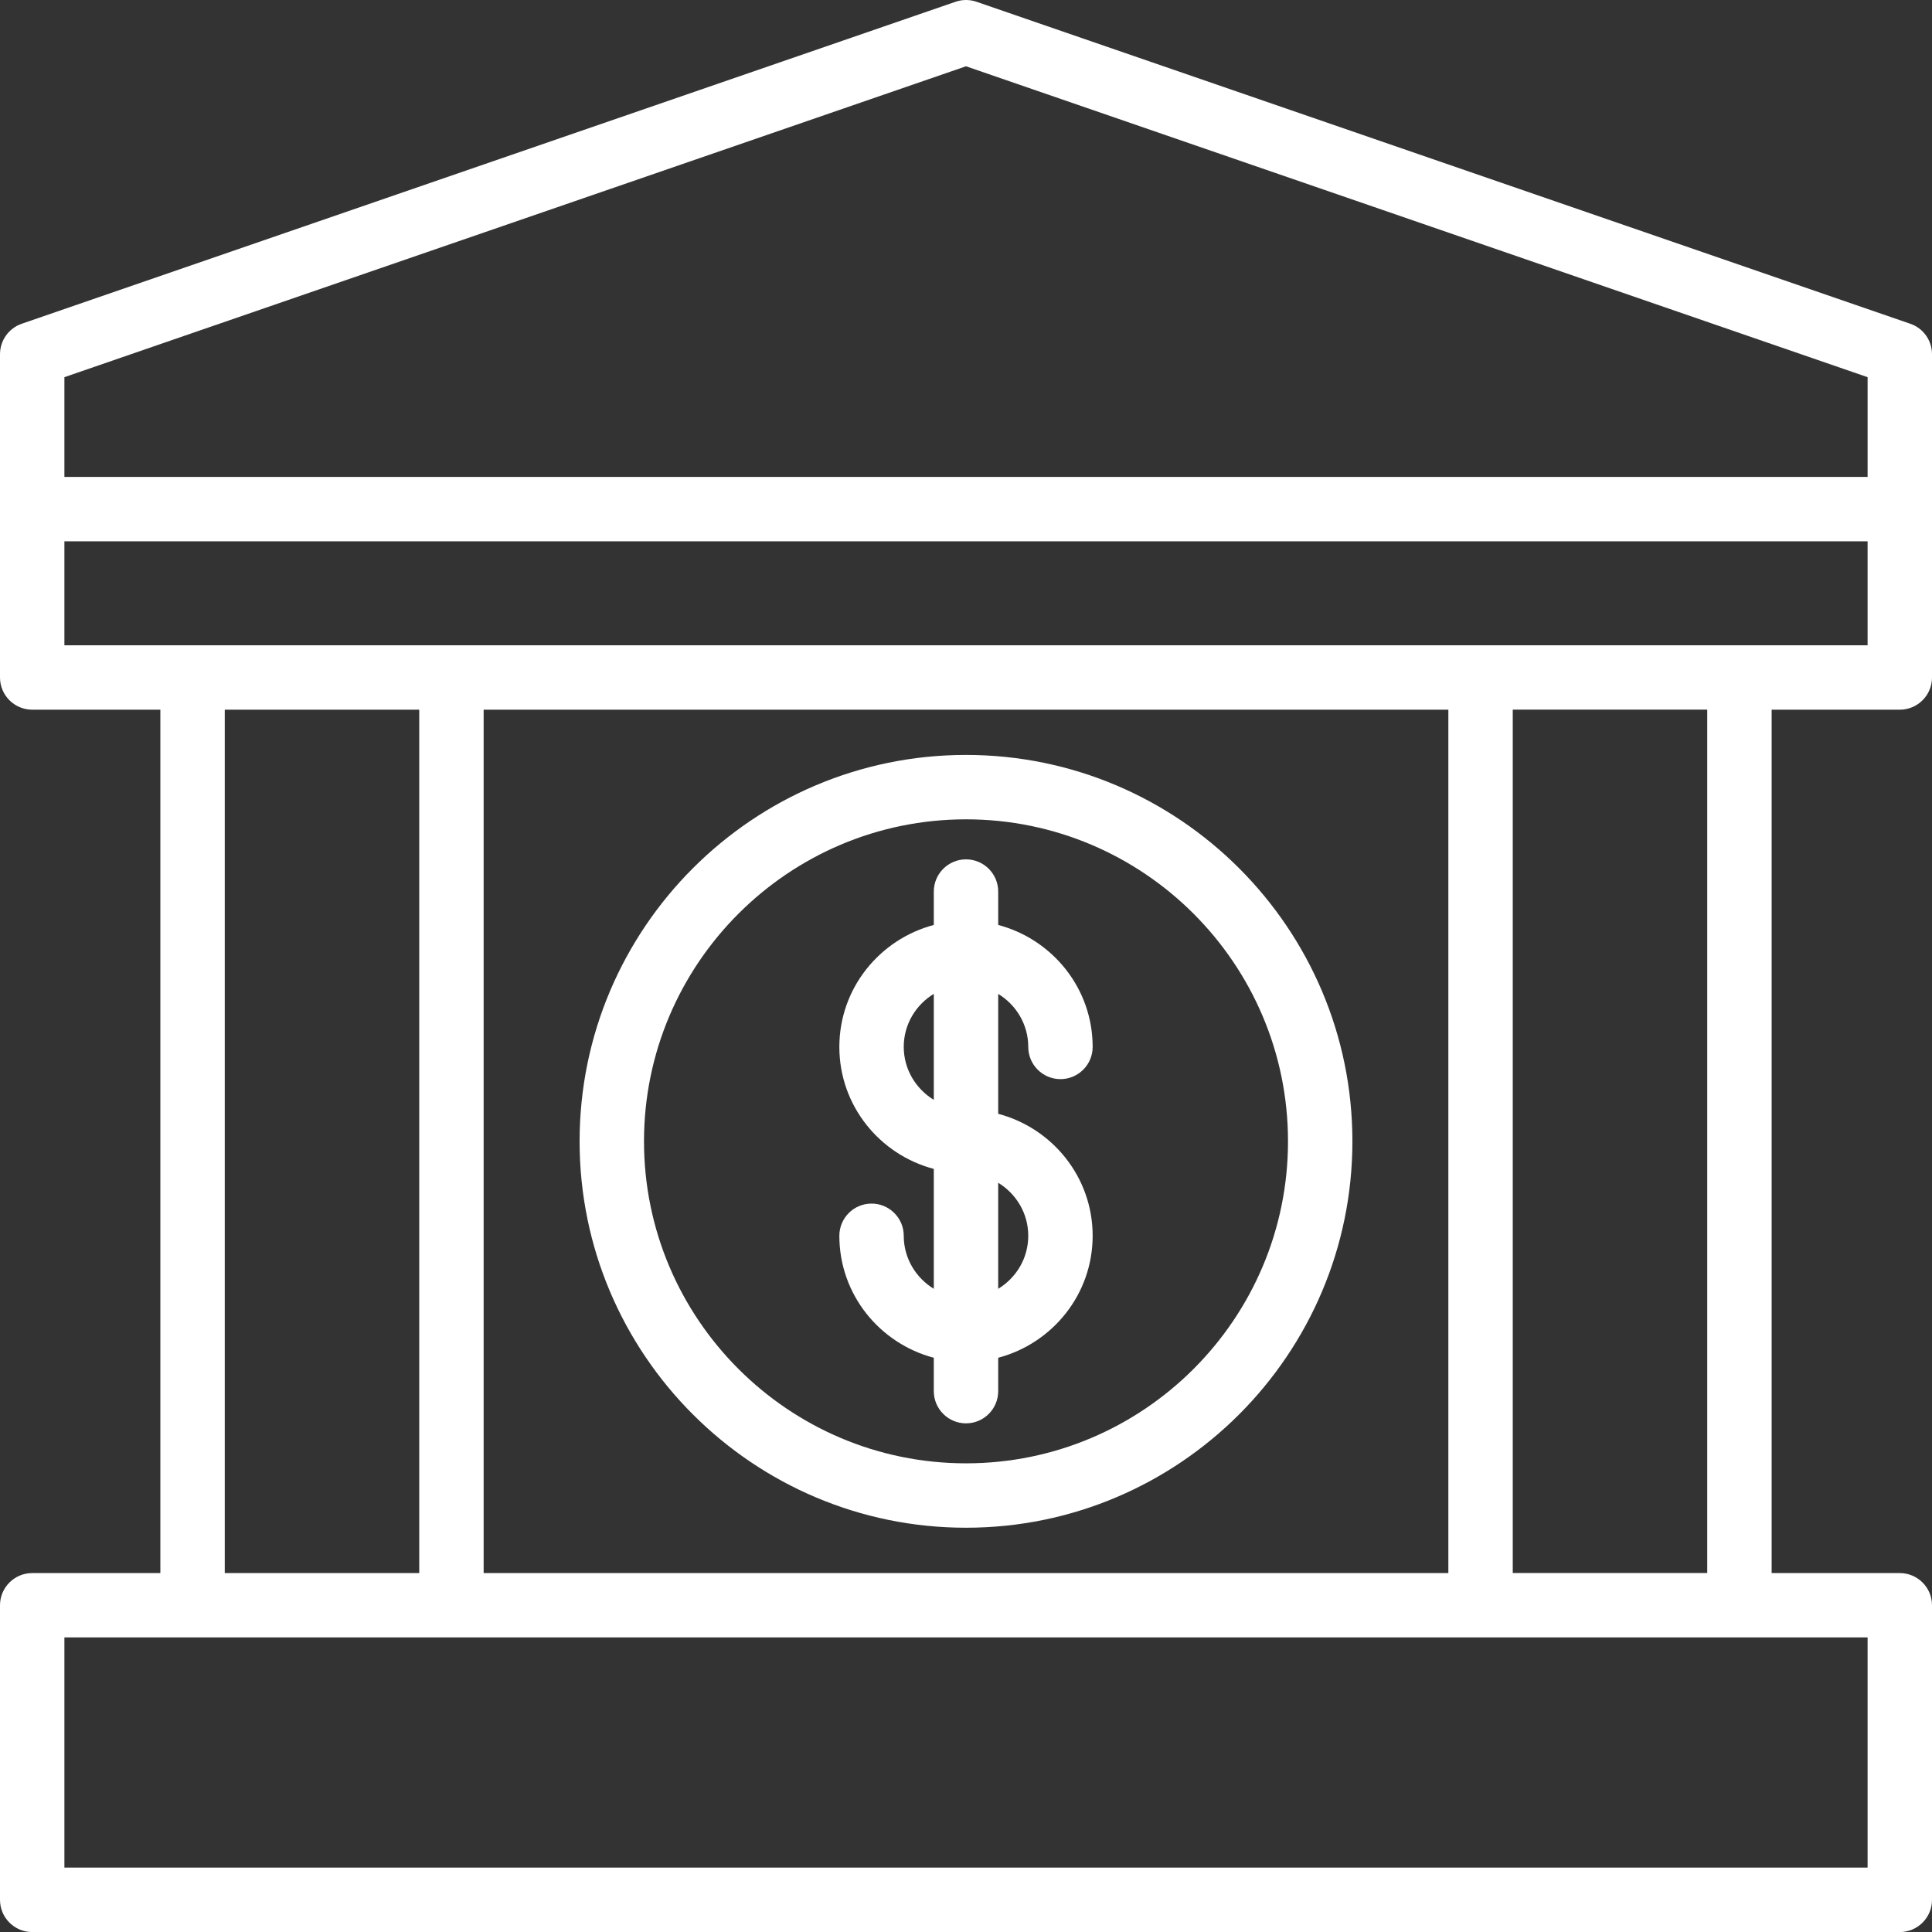
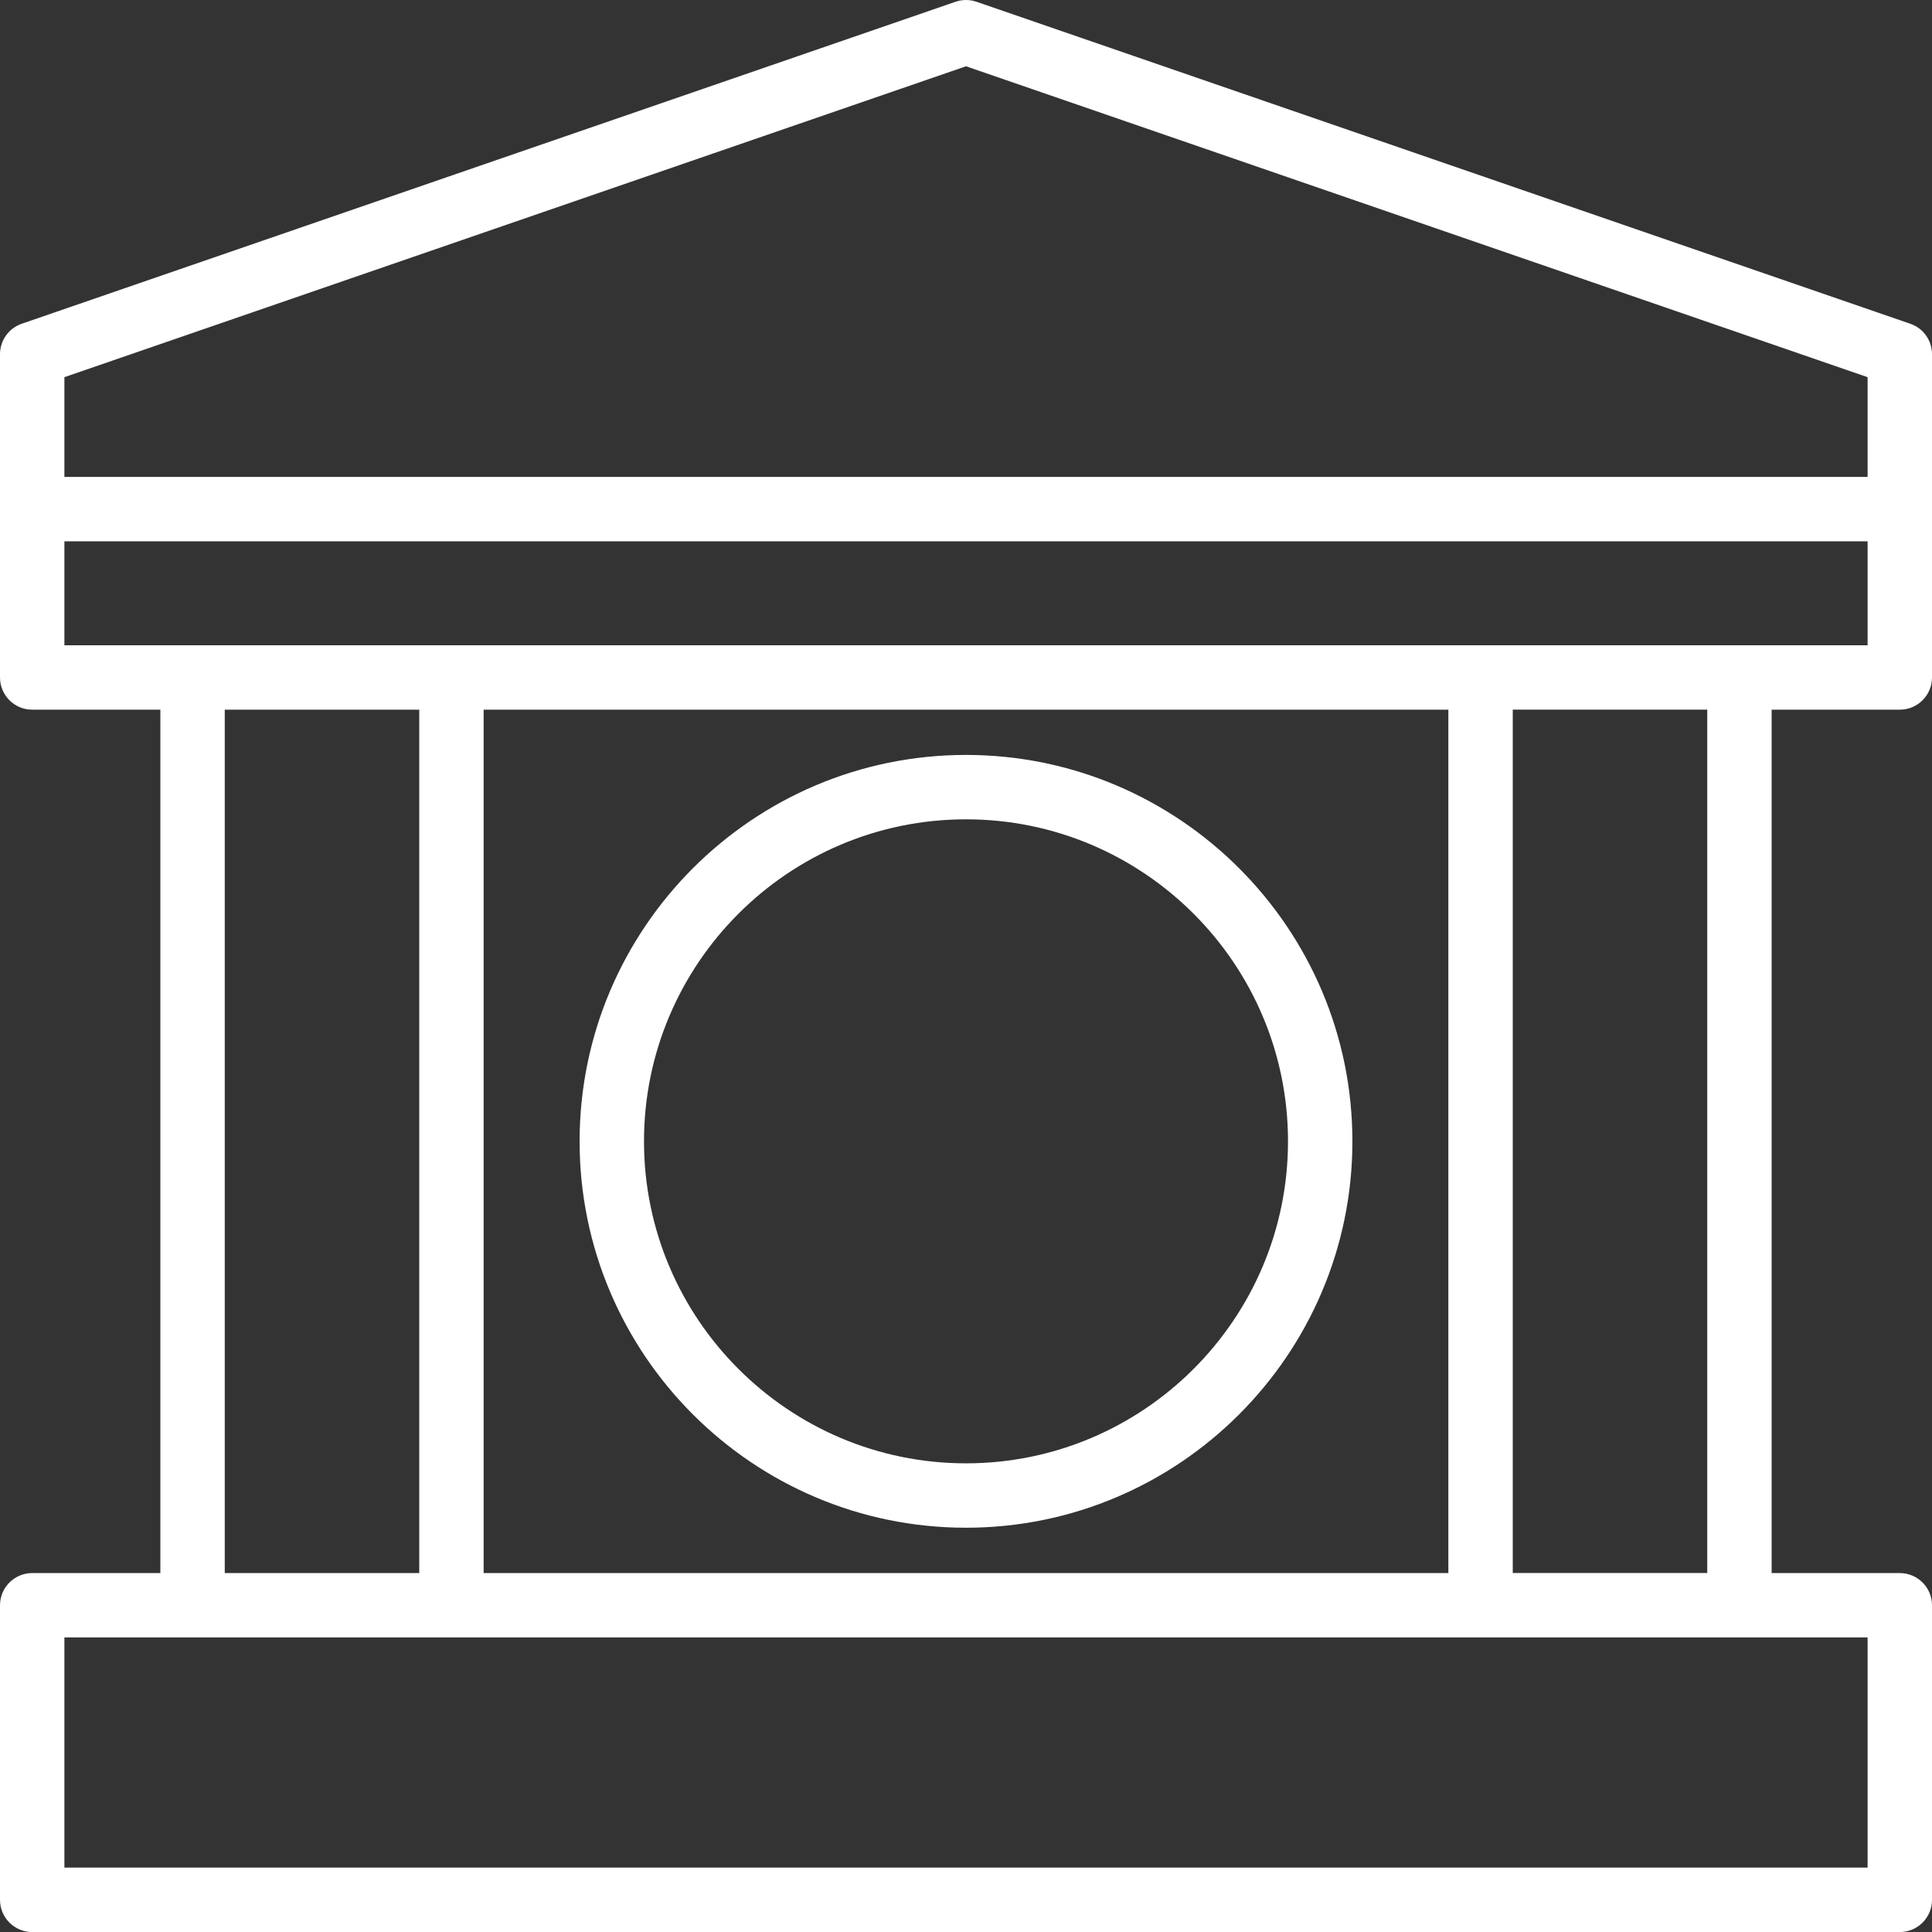
<svg xmlns="http://www.w3.org/2000/svg" id="Layer_2" data-name="Layer 2" width="360" height="360" viewBox="0 0 360 360">
  <rect x="0" y="0" width="360" height="360" fill="#333333" stroke="none" />
  <g id="Layer_1-2" data-name="Layer 1">
    <g>
      <path d="M355.96,60.33L181.96.33c-1.27-.44-2.64-.44-3.91,0L4.04,60.33c-2.42.84-4.04,3.12-4.04,5.67v60.24c0,3.31,2.69,6,6,6h23.88v160.88H6c-3.31,0-6,2.69-6,6v54.89c0,3.31,2.69,6,6,6h348c3.31,0,6-2.69,6-6v-54.89c0-3.31-2.69-6-6-6h-23.88v-160.88h23.88c3.31,0,6-2.69,6-6v-60.24c0-2.56-1.62-4.84-4.04-5.67h0ZM180,12.35l168,57.93v18.59H12v-18.59L180,12.35ZM41.88,132.24h36.24v160.88h-36.24v-160.88ZM269.88,132.24v160.88H90.12v-160.88h179.76ZM348,348H12v-42.89h336v42.89ZM318.12,293.11h-36.24v-160.88h36.24v160.88ZM12,120.24v-19.37h336v19.37H12Z" style="fill: #fff;" />
      <path d="M180,284.67c39.7,0,72-32.3,72-72s-32.3-72-72-72-72,32.3-72,72,32.3,72,72,72h0ZM180,152.67c33.09,0,60,26.91,60,60s-26.91,60-60,60-60-26.92-60-60,26.91-60,60-60h0Z" style="fill: #fff;" />
-       <path d="M168.4,230.27c0-3.31-2.69-6-6-6s-6,2.69-6,6c0,10.93,7.5,20.06,17.6,22.73v6.22c0,3.31,2.69,6,6,6s6-2.69,6-6v-6.22c10.1-2.68,17.6-11.8,17.6-22.73s-7.5-20.06-17.6-22.73v-22.34c3.34,2.04,5.6,5.68,5.6,9.88,0,3.31,2.69,6,6,6s6-2.69,6-6c0-10.93-7.5-20.05-17.6-22.73v-6.22c0-3.31-2.69-6-6-6s-6,2.69-6,6v6.22c-10.1,2.68-17.6,11.8-17.6,22.73s7.5,20.06,17.6,22.73v22.34c-3.34-2.04-5.6-5.68-5.6-9.88h0ZM191.6,230.27c0,4.2-2.25,7.84-5.6,9.88v-19.76c3.34,2.04,5.6,5.68,5.6,9.88h0ZM168.4,195.07c0-4.19,2.25-7.84,5.6-9.88v19.75c-3.34-2.04-5.6-5.68-5.6-9.88h0Z" style="fill: #fff;" />
    </g>
  </g>
</svg>